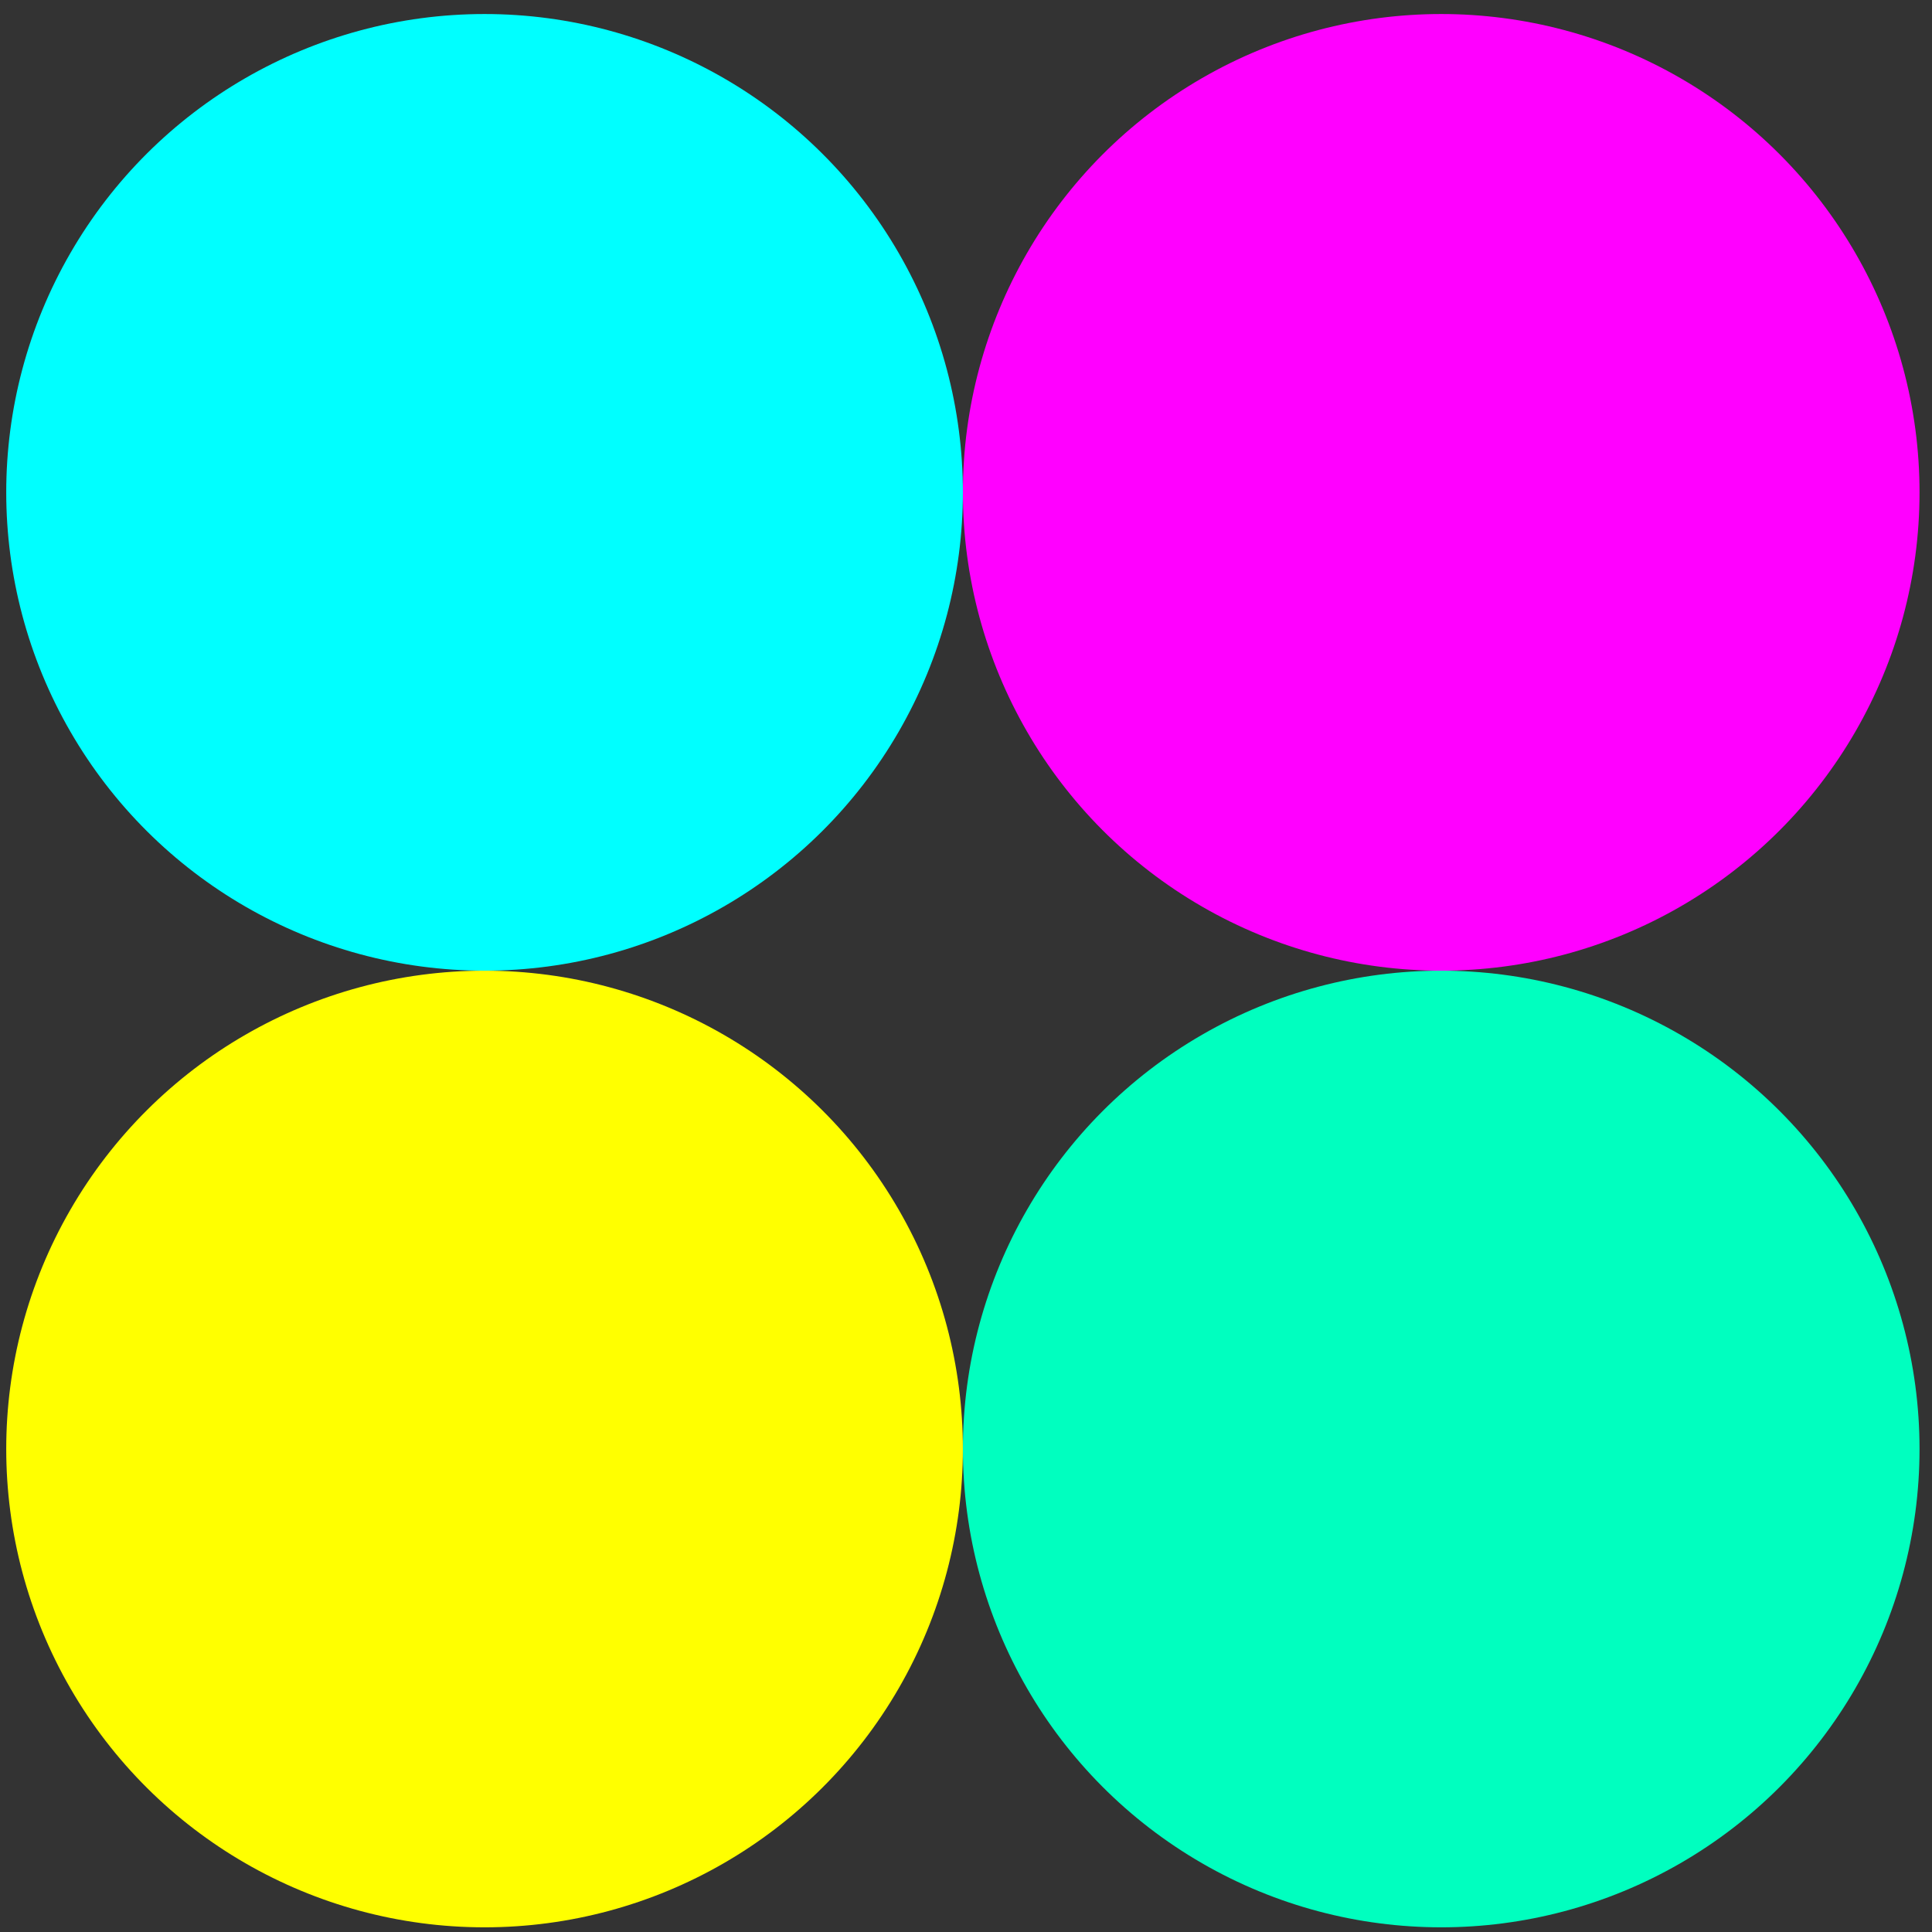
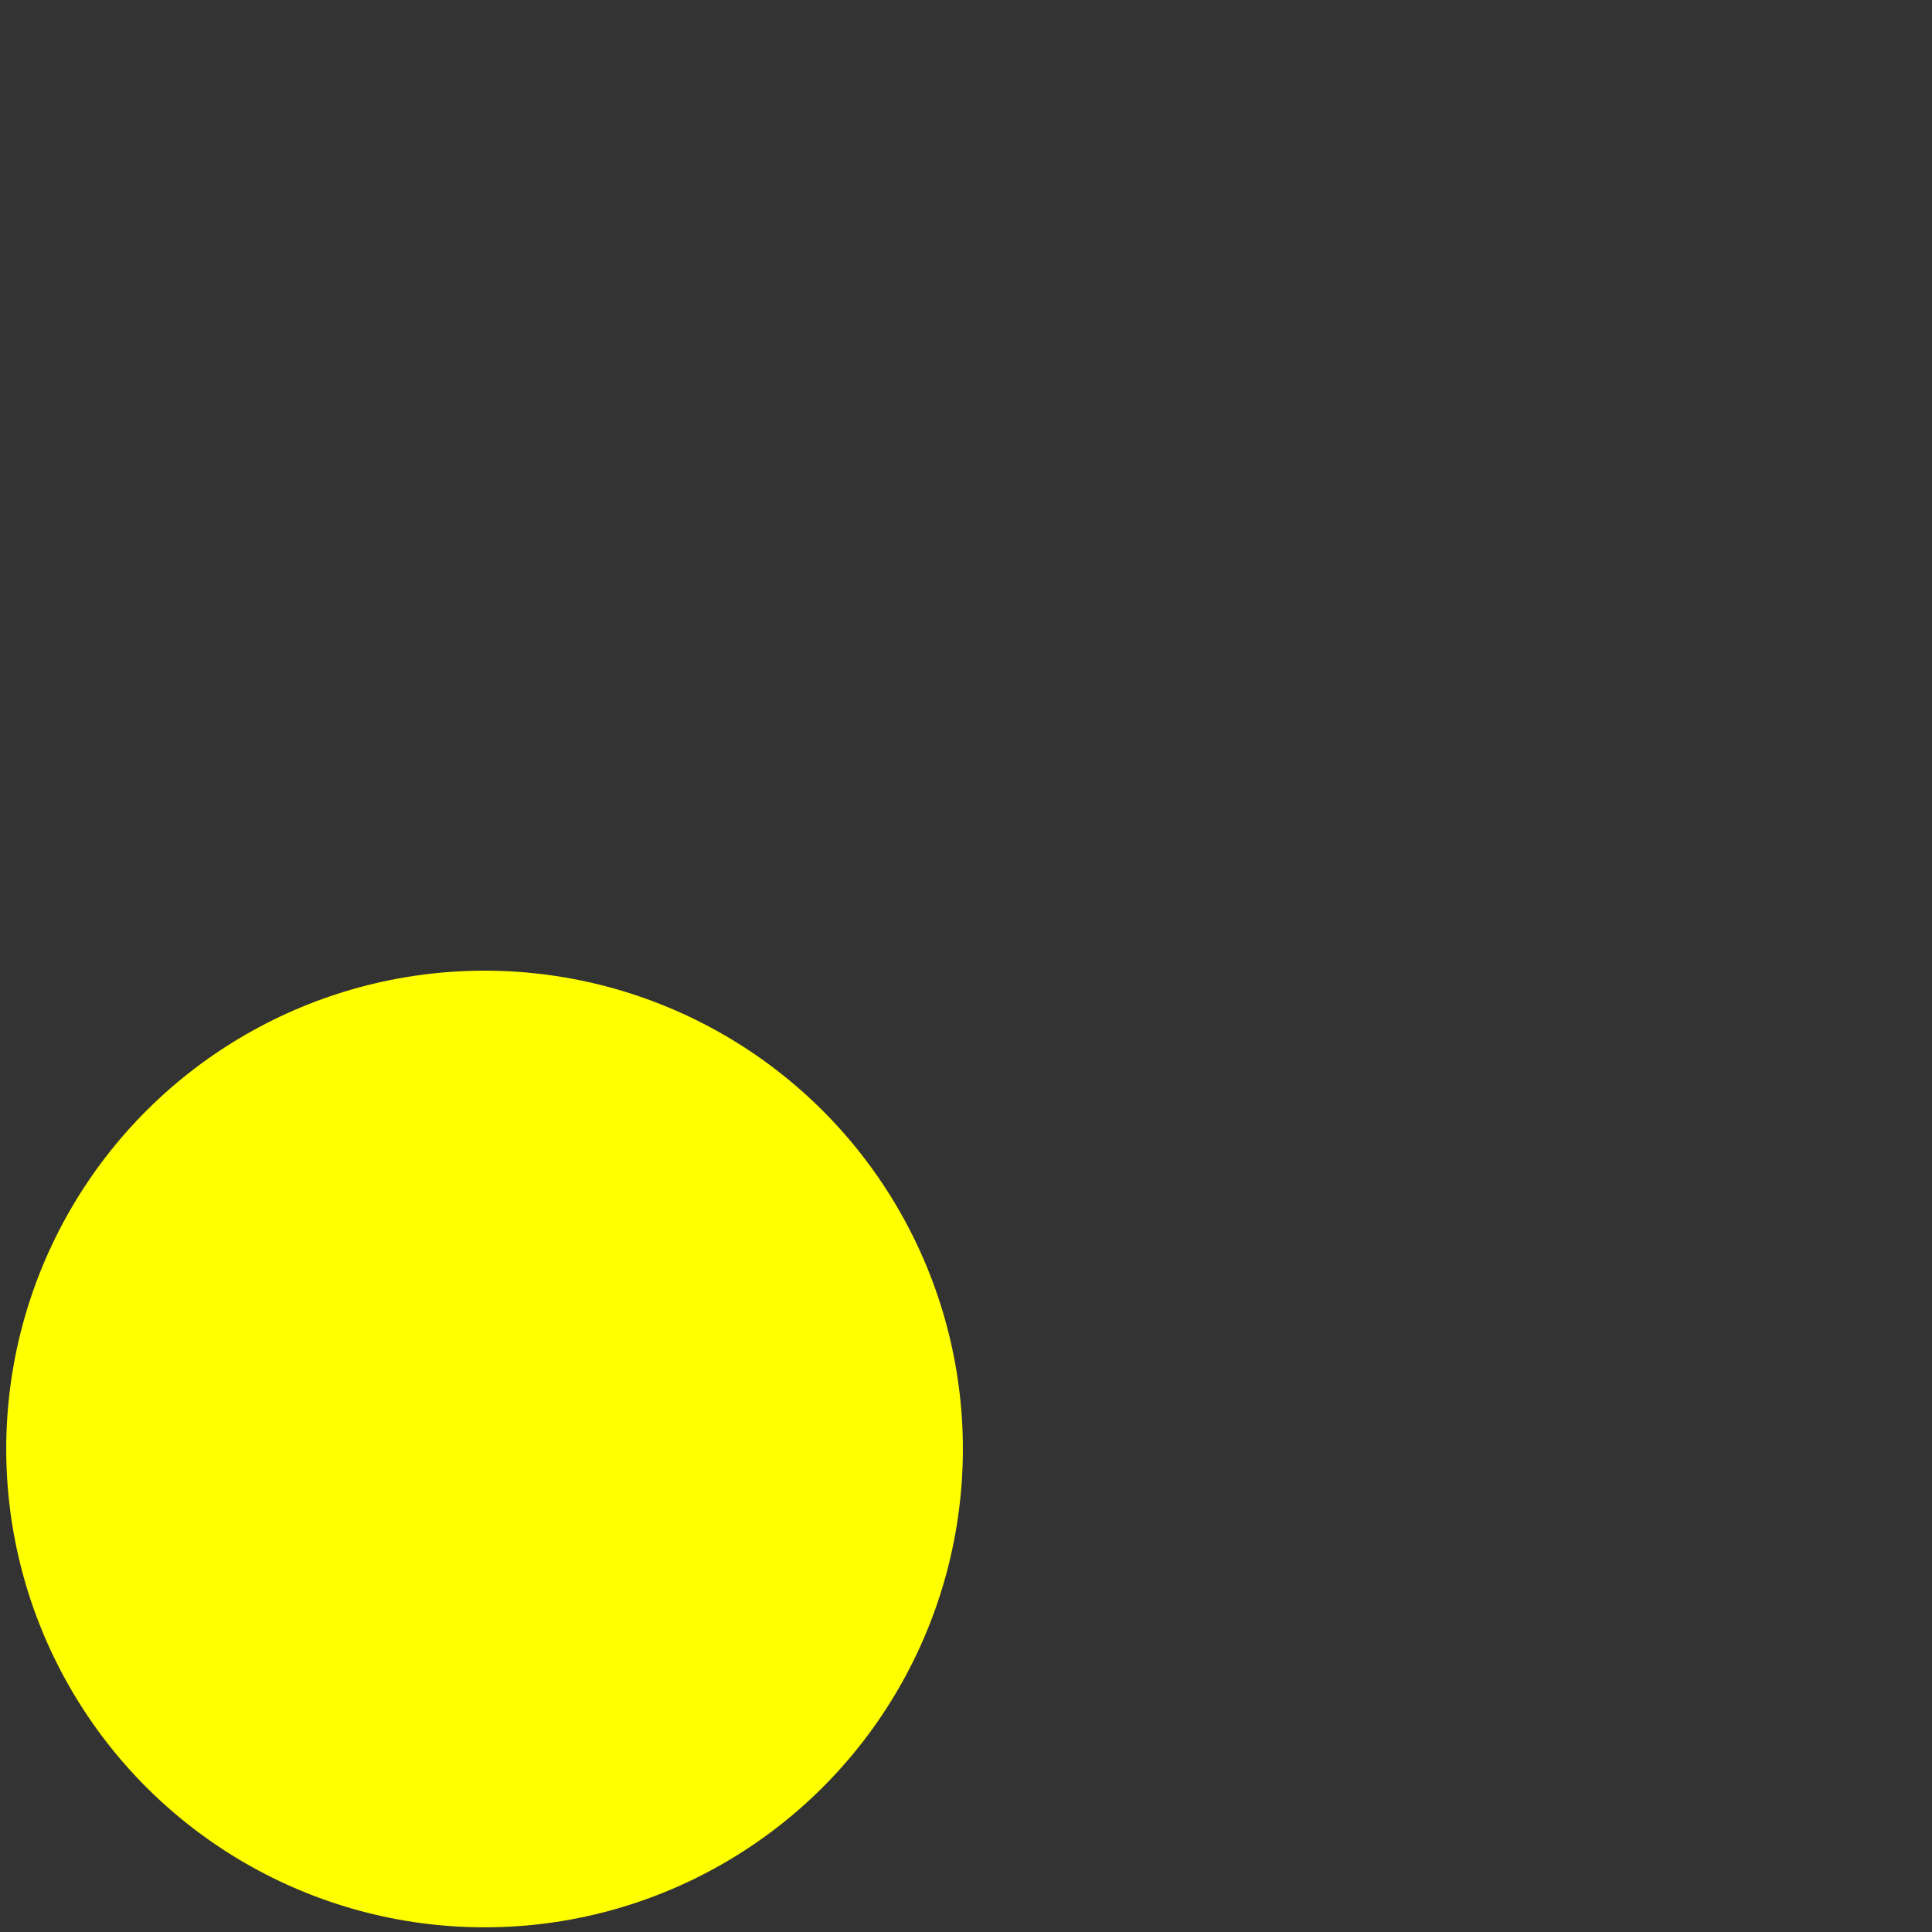
<svg xmlns="http://www.w3.org/2000/svg" width="12.4" height="12.4">
  <rect width="100%" height="100%" fill="#333333" stroke="none" />
  <script />
  <circle transform="rotate(90)" cx="9.3" cy="-3.11" r="3.07" fill="#ff0" />
-   <circle cx="9.25" cy="9.3" r="3.07" fill="#00ffbf" />
-   <circle cx="9.25" cy="3.16" r="3.07" fill="#f0f" />
-   <circle transform="rotate(-90)" cx="-3.16" cy="3.11" r="3.07" fill="#0ff" />
</svg>